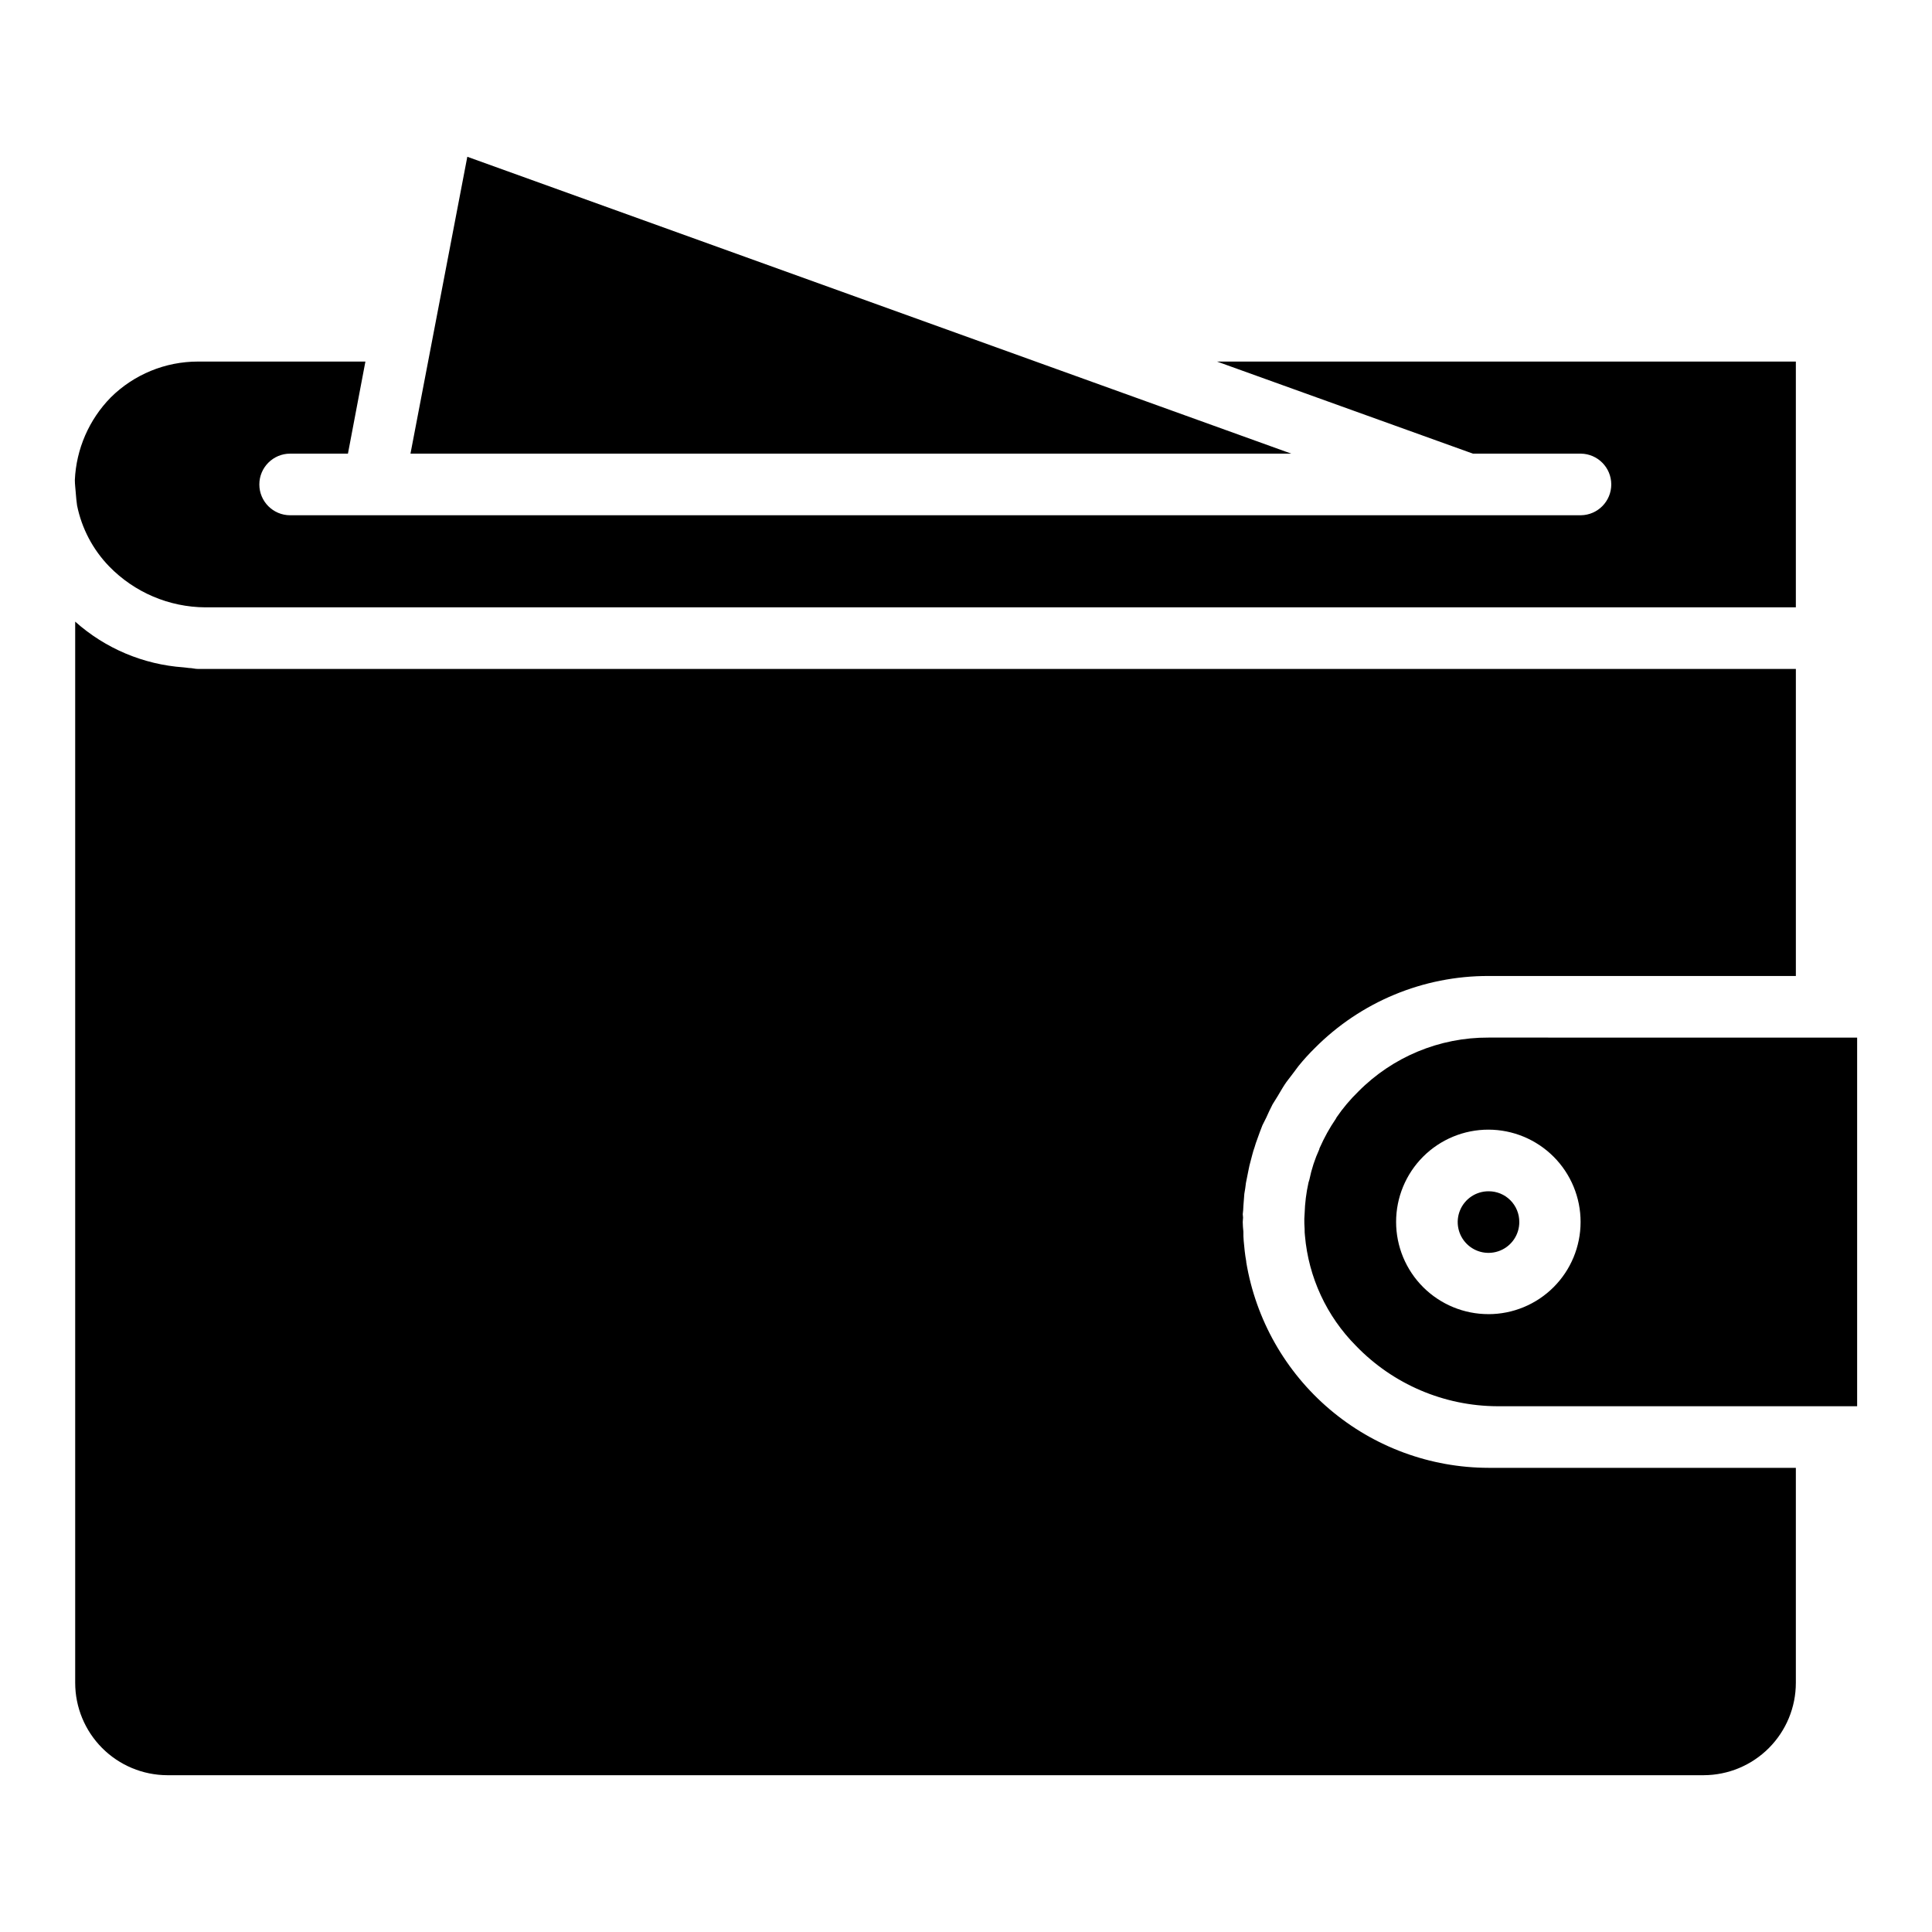
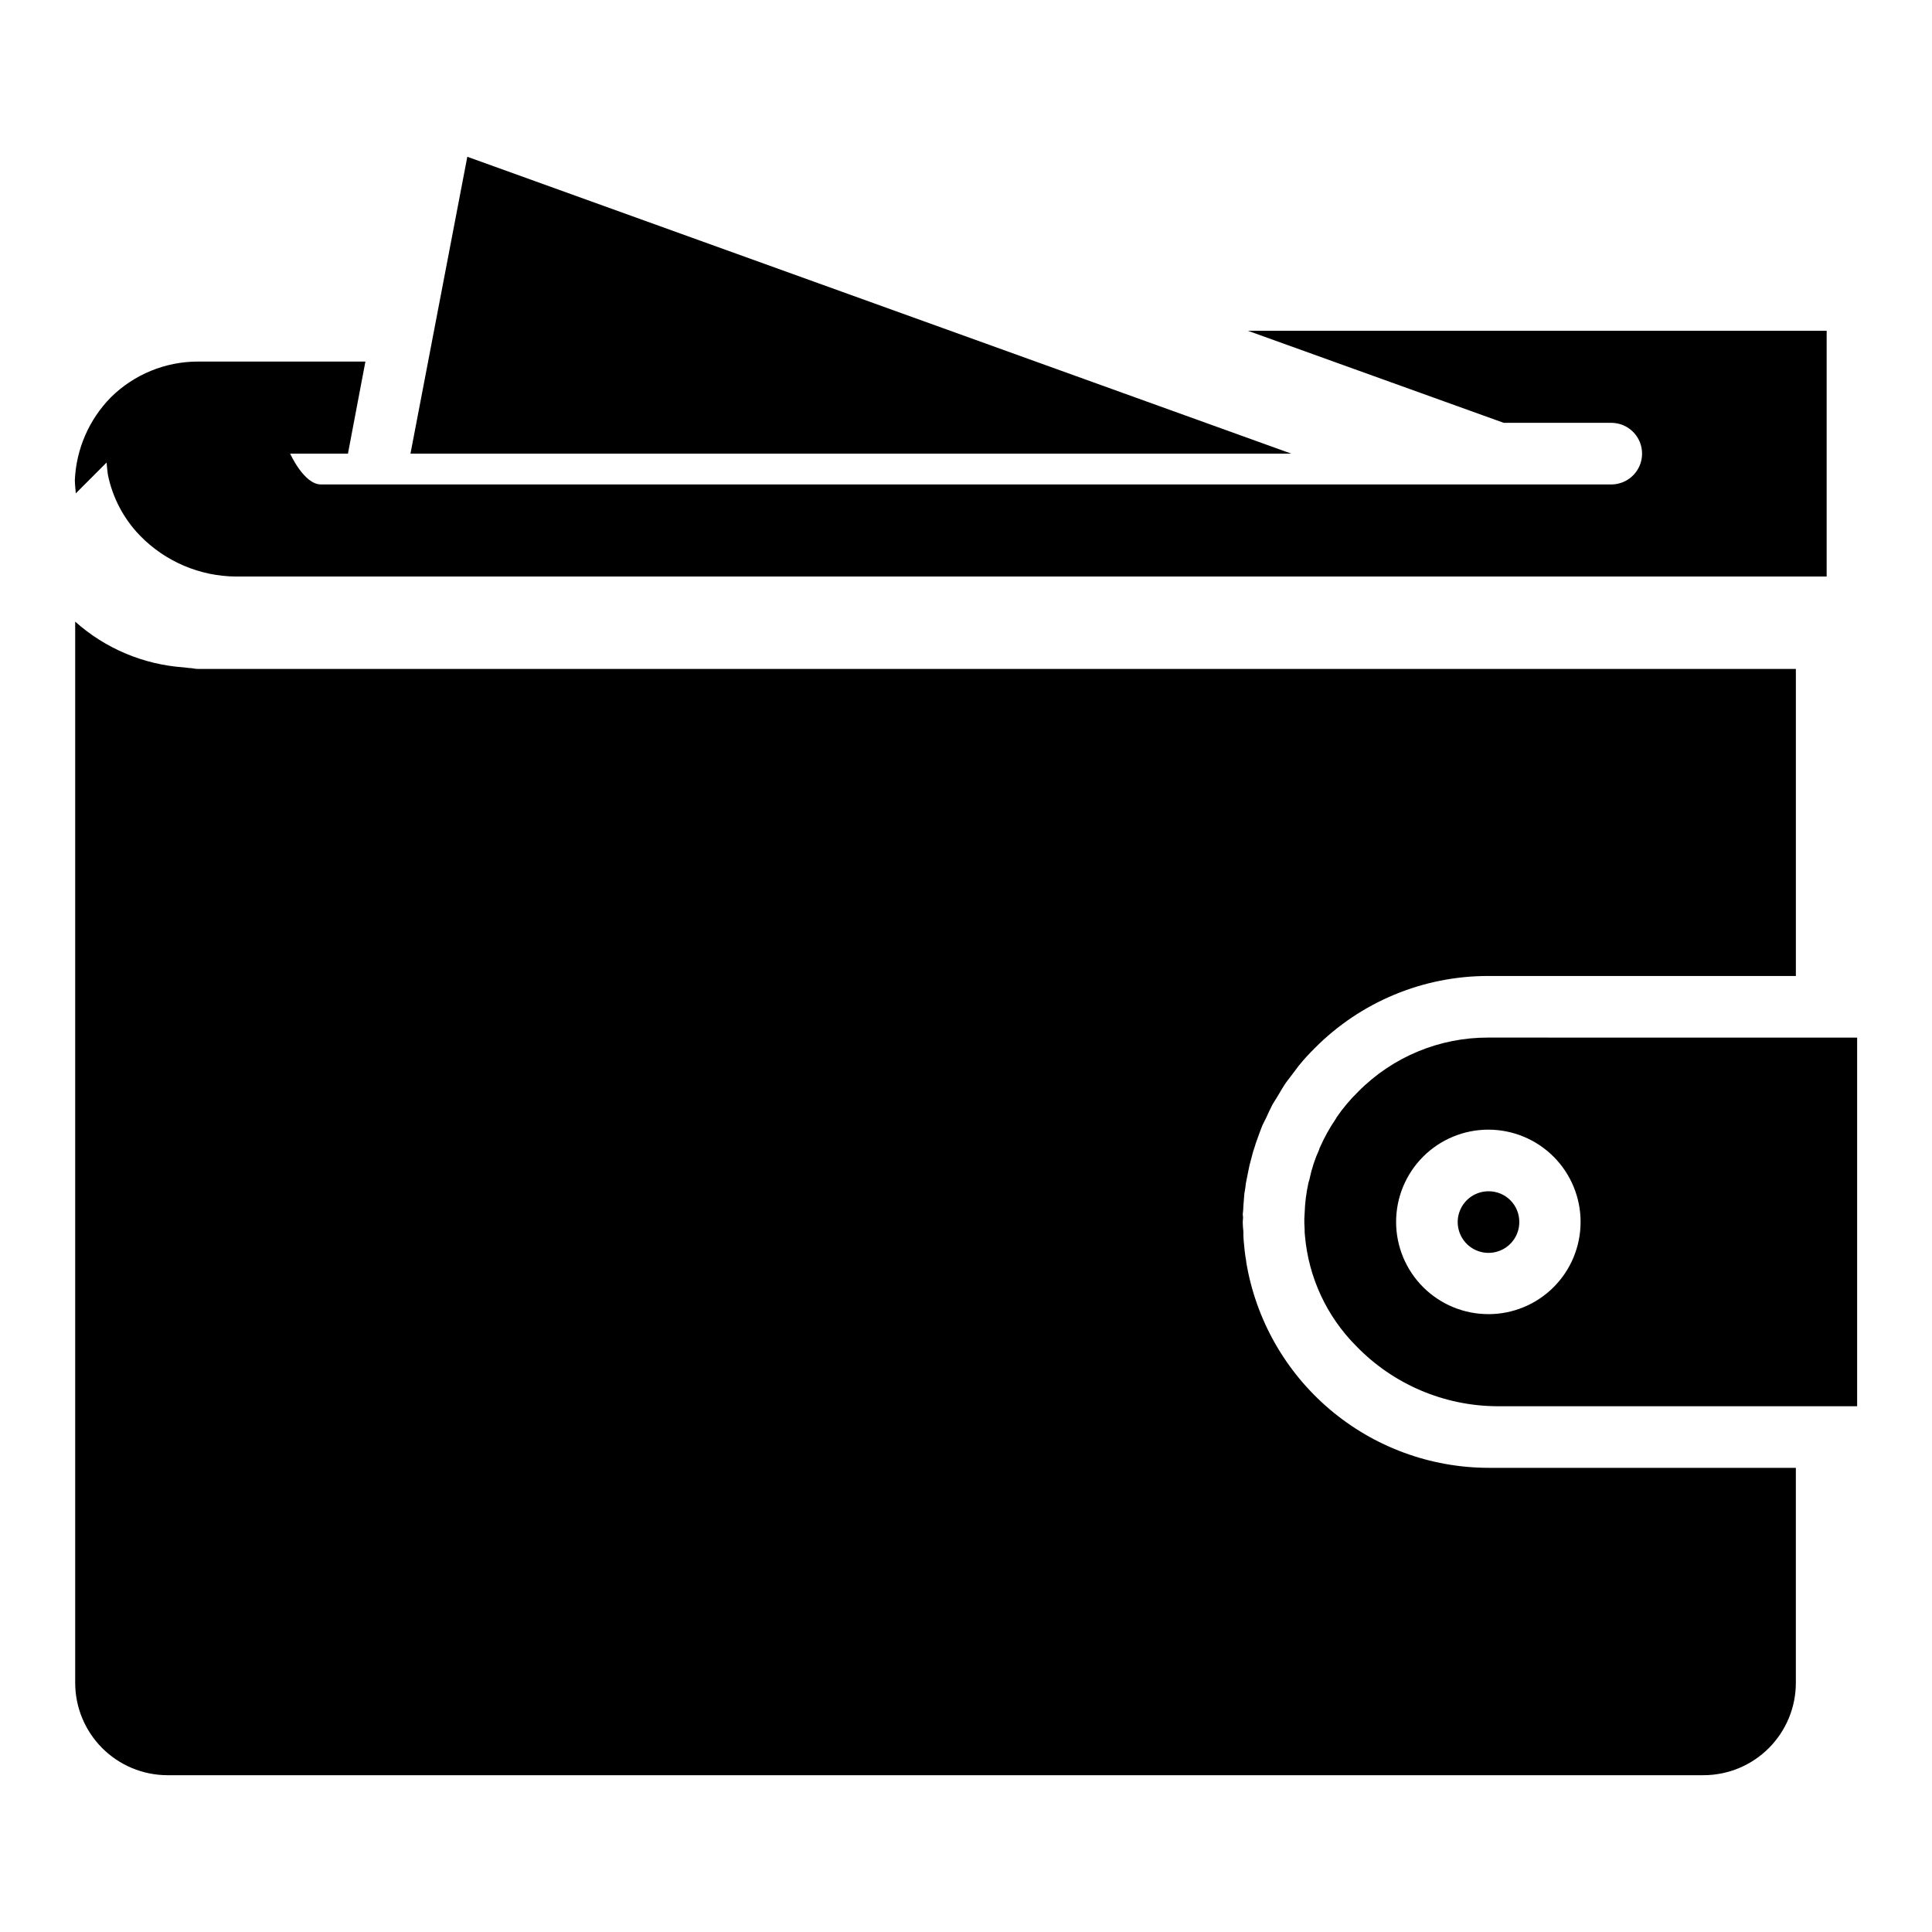
<svg xmlns="http://www.w3.org/2000/svg" fill="#000000" width="800px" height="800px" version="1.1" viewBox="144 144 512 512">
-   <path d="m538.47 418.97c-12.957-0.059-25.391 5.098-34.504 14.305-2.16 2.102-4.106 4.414-5.805 6.902 0 0.086-0.082 0.168-0.168 0.336-1.633 2.391-3.039 4.926-4.207 7.574-0.094 0.152-0.152 0.324-0.168 0.504-1.172 2.559-2.047 5.238-2.609 7.996-0.086 0.25-0.168 0.504-0.254 0.84h0.004c-0.598 2.684-0.938 5.414-1.02 8.16 0 0.422-0.082 0.926-0.082 1.43 0 0.84 0 1.766 0.082 2.691v0.004c-0.012 0.59 0.016 1.18 0.086 1.766 0.953 11.023 5.75 21.359 13.551 29.203 9.812 10.16 23.316 15.926 37.445 15.984h95.34v-97.691zm0 73.289c-6.488 0.012-12.715-2.559-17.309-7.141-4.594-4.582-7.176-10.801-7.18-17.289-0.004-6.488 2.574-12.711 7.16-17.301 4.586-4.586 10.812-7.164 17.301-7.16 6.484 0.004 12.707 2.59 17.289 7.18 4.582 4.594 7.152 10.82 7.141 17.309-0.004 6.473-2.574 12.676-7.152 17.254-4.574 4.574-10.781 7.148-17.25 7.152zm8.164-24.402h-0.004c0.004 3.301-1.984 6.281-5.035 7.543-3.051 1.266-6.562 0.57-8.895-1.766-2.336-2.332-3.035-5.844-1.773-8.895 1.262-3.051 4.238-5.039 7.543-5.039 2.168-0.016 4.254 0.836 5.785 2.371 1.535 1.535 2.391 3.621 2.371 5.789zm-8.164 65.133h81.449v56.969c0 6.481-2.57 12.695-7.144 17.285-4.574 4.59-10.777 7.18-17.258 7.203h-407.19c-6.477-0.023-12.684-2.613-17.258-7.203-4.574-4.59-7.144-10.805-7.144-17.285v-281.22c7.957 7.106 18.051 11.367 28.695 12.117 0.504 0.082 1.008 0.082 1.43 0.168 0.84 0 1.598 0.254 2.441 0.254l423.43-0.004v81.371h-81.449c-17.281-0.035-33.855 6.844-46.031 19.102-1.516 1.492-2.949 3.062-4.289 4.715-0.59 0.758-1.18 1.598-1.766 2.356-0.676 0.926-1.348 1.684-1.938 2.609-0.672 1.012-1.258 2.102-1.938 3.199l-1.258 2.019c-0.59 1.18-1.18 2.356-1.684 3.535l-1.012 2.019c-0.504 1.258-0.926 2.441-1.348 3.621l0.004-0.004c-0.289 0.742-0.543 1.504-0.758 2.273-0.422 1.094-0.672 2.356-1.012 3.535-0.254 0.84-0.422 1.684-0.59 2.523-0.254 1.094-0.422 2.273-0.672 3.367-0.086 0.926-0.254 1.852-0.422 2.859l-0.254 3.281h0.004c-0.02 0.703-0.074 1.406-0.168 2.102 0 0.254 0.082 0.59 0.082 0.926s-0.082 0.758-0.082 1.18c0 0.84 0.082 1.684 0.168 2.523v0.004c-0.016 0.812 0.012 1.629 0.082 2.438 0.168 1.852 0.336 3.621 0.676 5.469v0.172c2.527 15.211 10.363 29.035 22.117 39.016 11.754 9.98 26.664 15.477 42.086 15.504zm-374.38-258.25c-0.082-1.18-0.254-2.359-0.254-3.535 0.367-8.215 3.754-16.004 9.512-21.879 6.152-6.102 14.477-9.52 23.141-9.508h44.348l-4.629 24.402h-15.316c-4.508 0-8.164 3.656-8.164 8.164s3.656 8.164 8.164 8.164h342.06c4.465-0.062 8.051-3.699 8.051-8.164s-3.586-8.102-8.051-8.164h-28.609l-67.824-24.402h153.4v65.129l-421.5 0.004c-9.609-0.051-18.797-3.965-25.496-10.855-4.32-4.461-7.273-10.07-8.5-16.156-0.168-1.098-0.25-2.191-0.336-3.199zm322.12-10.52h-233.43l15.062-78.676z" />
+   <path d="m538.47 418.97c-12.957-0.059-25.391 5.098-34.504 14.305-2.16 2.102-4.106 4.414-5.805 6.902 0 0.086-0.082 0.168-0.168 0.336-1.633 2.391-3.039 4.926-4.207 7.574-0.094 0.152-0.152 0.324-0.168 0.504-1.172 2.559-2.047 5.238-2.609 7.996-0.086 0.25-0.168 0.504-0.254 0.84h0.004c-0.598 2.684-0.938 5.414-1.02 8.16 0 0.422-0.082 0.926-0.082 1.43 0 0.84 0 1.766 0.082 2.691v0.004c-0.012 0.59 0.016 1.18 0.086 1.766 0.953 11.023 5.75 21.359 13.551 29.203 9.812 10.16 23.316 15.926 37.445 15.984h95.34v-97.691zm0 73.289c-6.488 0.012-12.715-2.559-17.309-7.141-4.594-4.582-7.176-10.801-7.18-17.289-0.004-6.488 2.574-12.711 7.16-17.301 4.586-4.586 10.812-7.164 17.301-7.16 6.484 0.004 12.707 2.59 17.289 7.18 4.582 4.594 7.152 10.82 7.141 17.309-0.004 6.473-2.574 12.676-7.152 17.254-4.574 4.574-10.781 7.148-17.25 7.152zm8.164-24.402h-0.004c0.004 3.301-1.984 6.281-5.035 7.543-3.051 1.266-6.562 0.57-8.895-1.766-2.336-2.332-3.035-5.844-1.773-8.895 1.262-3.051 4.238-5.039 7.543-5.039 2.168-0.016 4.254 0.836 5.785 2.371 1.535 1.535 2.391 3.621 2.371 5.789zm-8.164 65.133h81.449v56.969c0 6.481-2.57 12.695-7.144 17.285-4.574 4.59-10.777 7.18-17.258 7.203h-407.19c-6.477-0.023-12.684-2.613-17.258-7.203-4.574-4.59-7.144-10.805-7.144-17.285v-281.22c7.957 7.106 18.051 11.367 28.695 12.117 0.504 0.082 1.008 0.082 1.43 0.168 0.84 0 1.598 0.254 2.441 0.254l423.43-0.004v81.371h-81.449c-17.281-0.035-33.855 6.844-46.031 19.102-1.516 1.492-2.949 3.062-4.289 4.715-0.59 0.758-1.18 1.598-1.766 2.356-0.676 0.926-1.348 1.684-1.938 2.609-0.672 1.012-1.258 2.102-1.938 3.199l-1.258 2.019c-0.59 1.18-1.18 2.356-1.684 3.535l-1.012 2.019c-0.504 1.258-0.926 2.441-1.348 3.621l0.004-0.004c-0.289 0.742-0.543 1.504-0.758 2.273-0.422 1.094-0.672 2.356-1.012 3.535-0.254 0.84-0.422 1.684-0.59 2.523-0.254 1.094-0.422 2.273-0.672 3.367-0.086 0.926-0.254 1.852-0.422 2.859l-0.254 3.281h0.004c-0.02 0.703-0.074 1.406-0.168 2.102 0 0.254 0.082 0.59 0.082 0.926s-0.082 0.758-0.082 1.18c0 0.84 0.082 1.684 0.168 2.523v0.004c-0.016 0.812 0.012 1.629 0.082 2.438 0.168 1.852 0.336 3.621 0.676 5.469v0.172c2.527 15.211 10.363 29.035 22.117 39.016 11.754 9.98 26.664 15.477 42.086 15.504zm-374.38-258.25c-0.082-1.18-0.254-2.359-0.254-3.535 0.367-8.215 3.754-16.004 9.512-21.879 6.152-6.102 14.477-9.52 23.141-9.508h44.348l-4.629 24.402h-15.316s3.656 8.164 8.164 8.164h342.06c4.465-0.062 8.051-3.699 8.051-8.164s-3.586-8.102-8.051-8.164h-28.609l-67.824-24.402h153.4v65.129l-421.5 0.004c-9.609-0.051-18.797-3.965-25.496-10.855-4.32-4.461-7.273-10.07-8.5-16.156-0.168-1.098-0.25-2.191-0.336-3.199zm322.12-10.52h-233.43l15.062-78.676z" />
</svg>